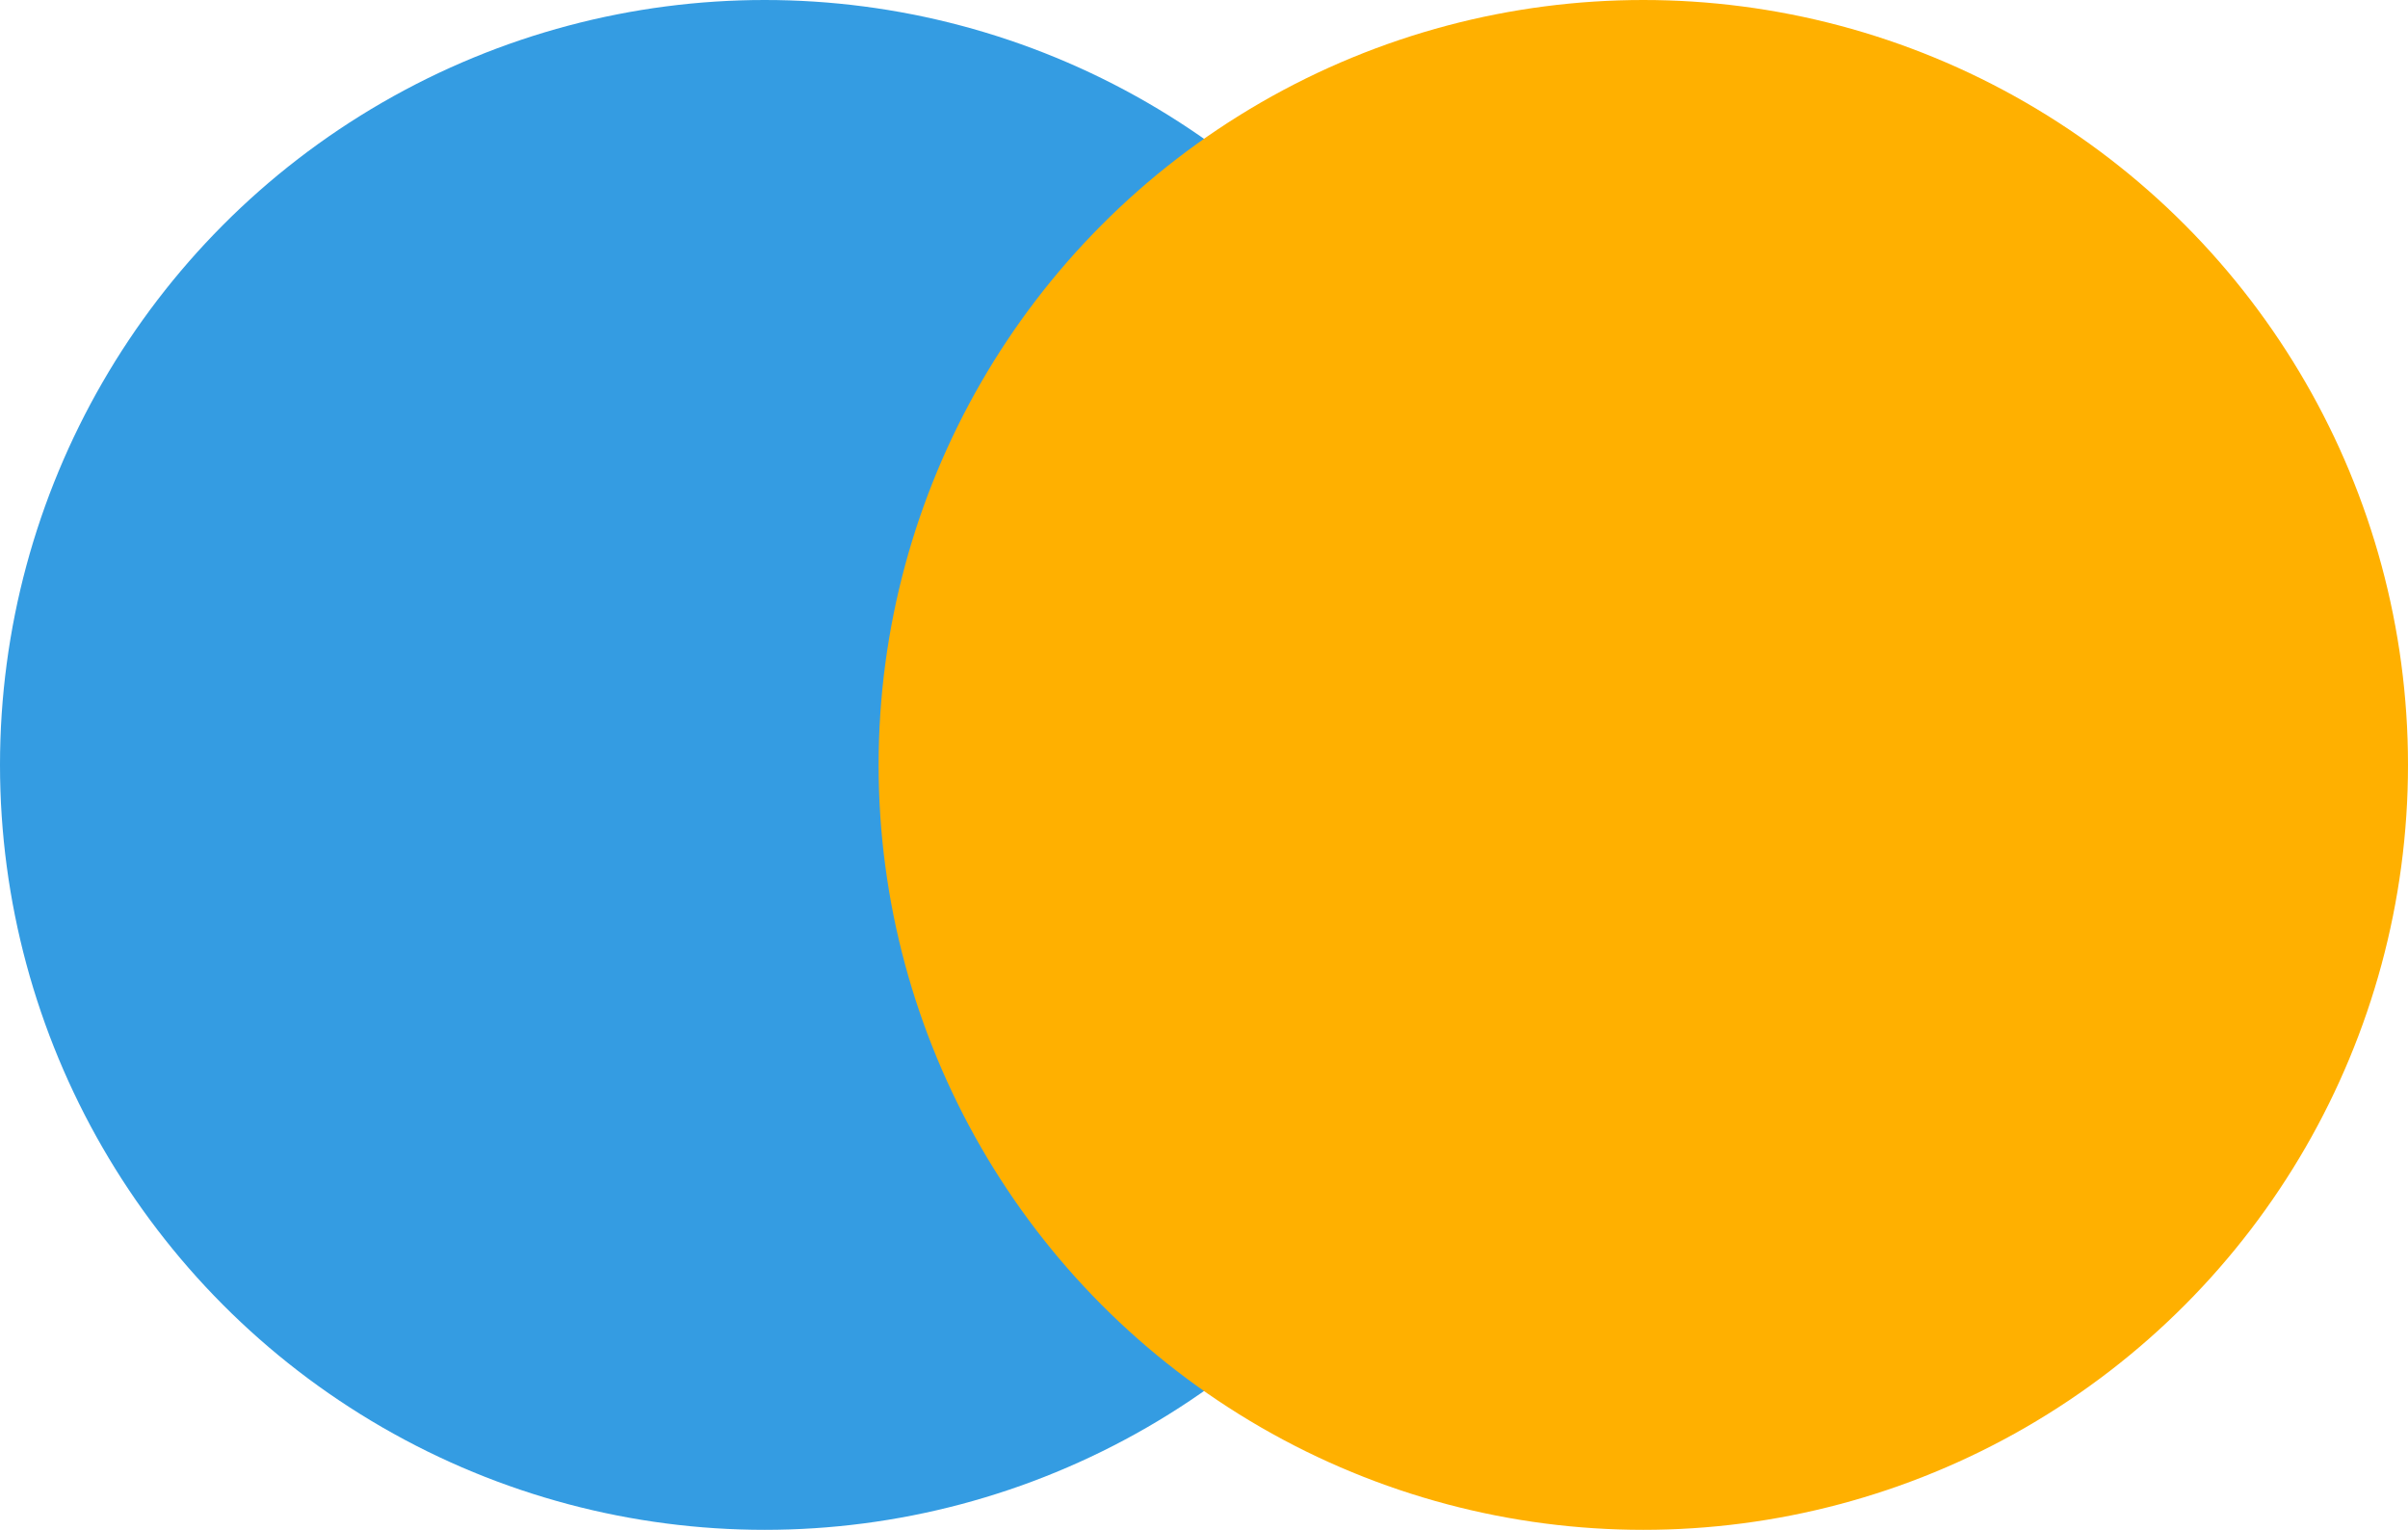
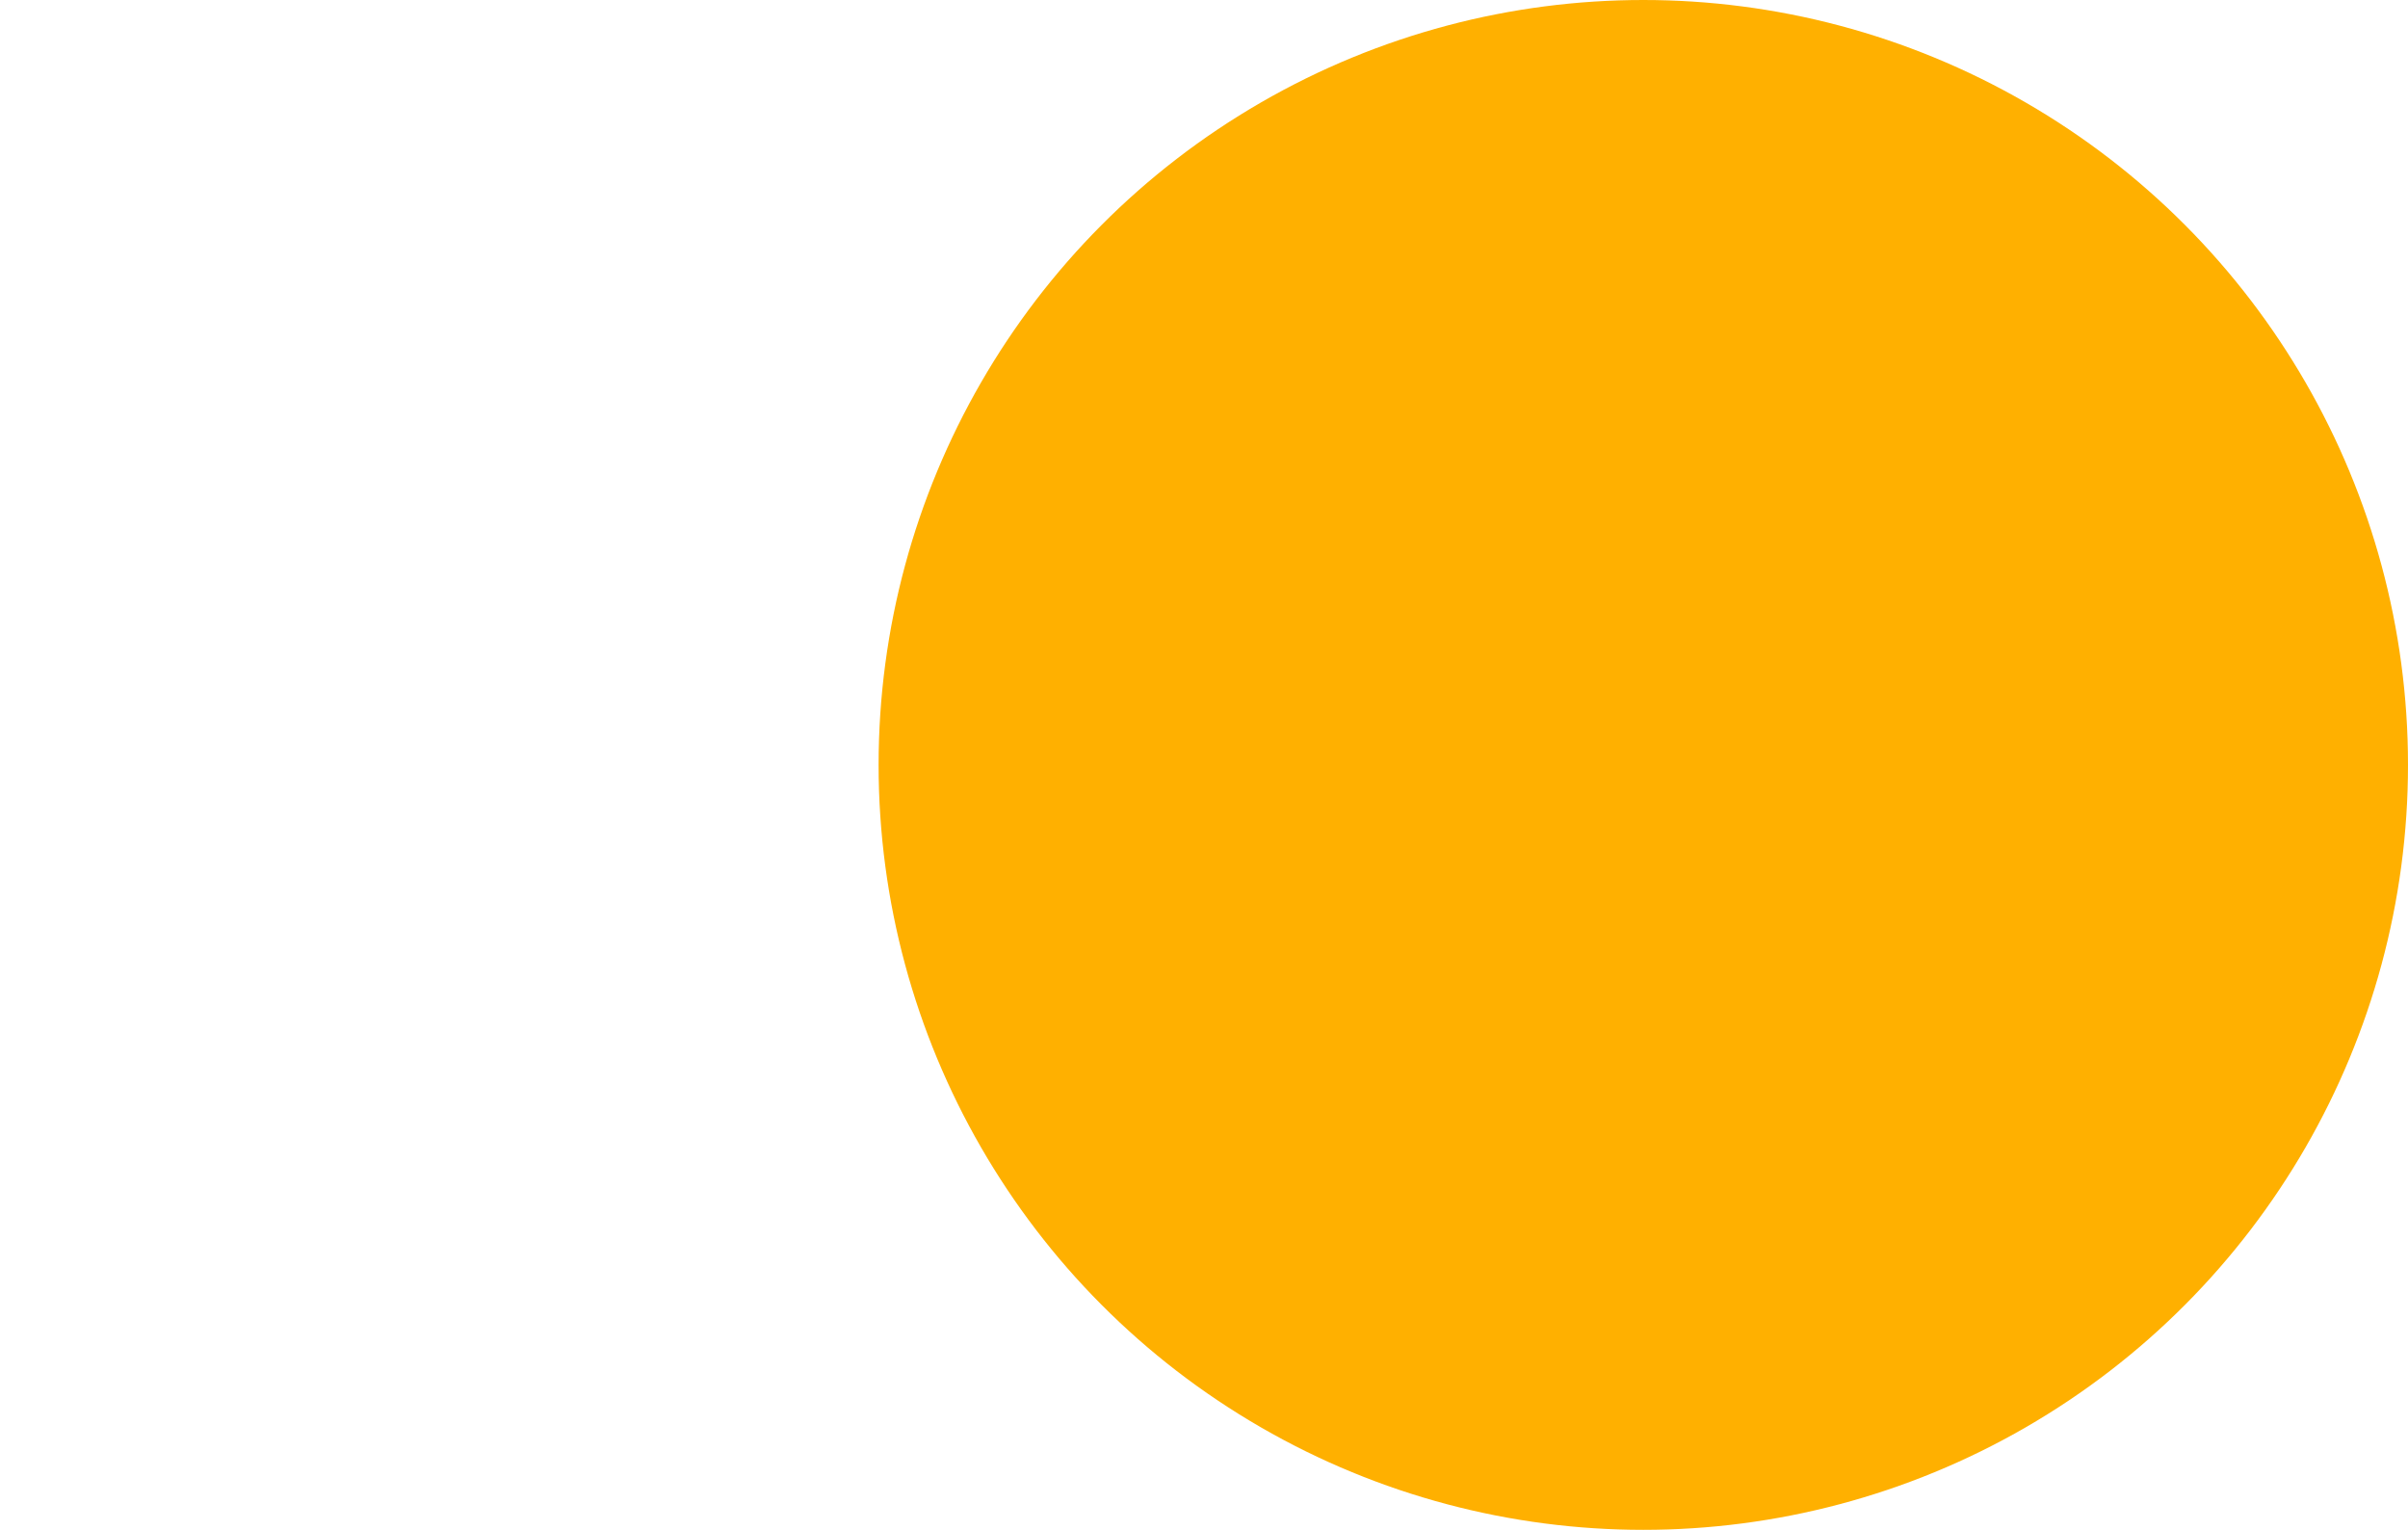
<svg xmlns="http://www.w3.org/2000/svg" width="74" height="47" viewBox="0 0 74 47">
  <g id="Grupo_394" data-name="Grupo 394" transform="translate(-620.162 -1169.5)">
-     <circle id="Elipse_25" data-name="Elipse 25" cx="23.5" cy="23.5" r="23.5" transform="translate(620.162 1169.5)" fill="#349ce2" />
    <circle id="Elipse_26" data-name="Elipse 26" cx="23.5" cy="23.5" r="23.5" transform="translate(647.162 1169.5)" fill="#ffb000" />
  </g>
</svg>